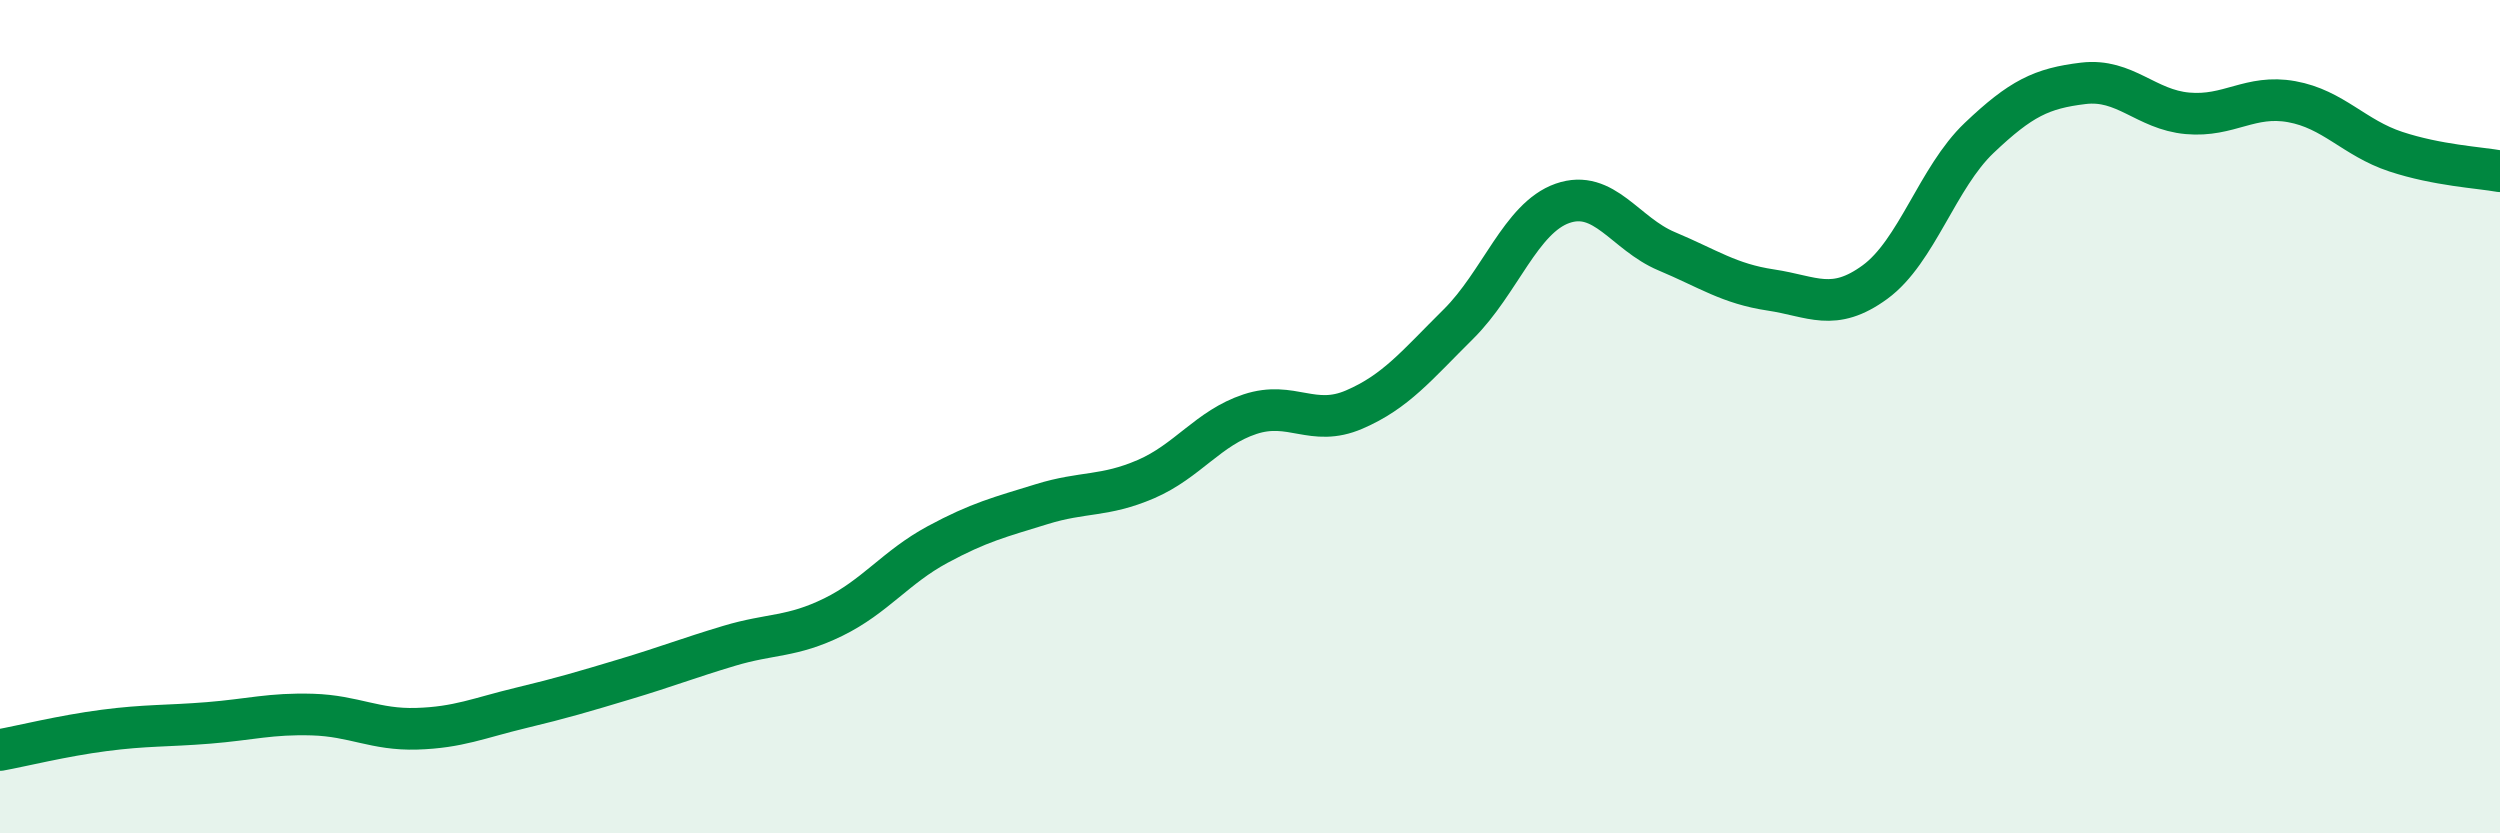
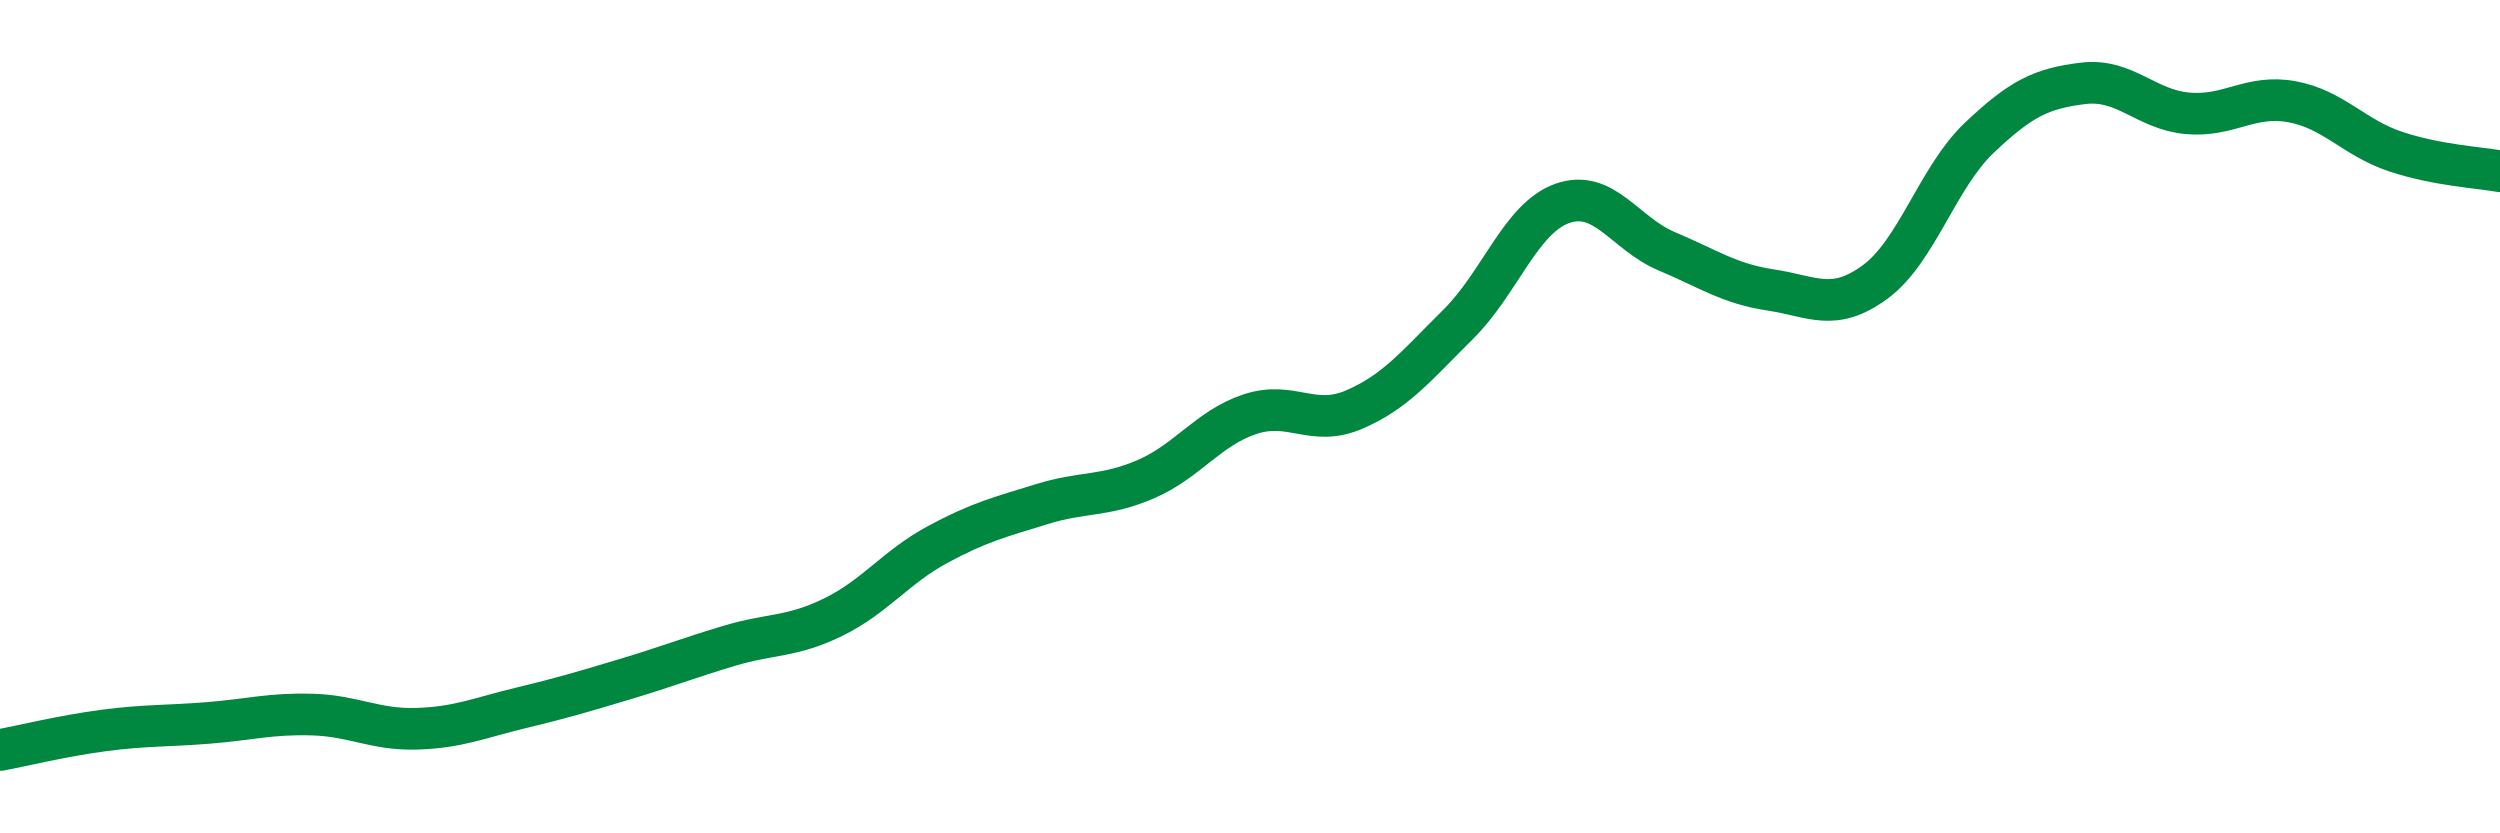
<svg xmlns="http://www.w3.org/2000/svg" width="60" height="20" viewBox="0 0 60 20">
-   <path d="M 0,18 C 0.5,17.91 1.5,17.66 2.5,17.53 C 3.5,17.4 4,17.43 5,17.35 C 6,17.27 6.5,17.12 7.5,17.15 C 8.5,17.18 9,17.52 10,17.49 C 11,17.46 11.5,17.23 12.5,16.99 C 13.5,16.75 14,16.6 15,16.3 C 16,16 16.5,15.8 17.5,15.5 C 18.5,15.2 19,15.3 20,14.81 C 21,14.32 21.5,13.61 22.5,13.07 C 23.5,12.53 24,12.41 25,12.1 C 26,11.79 26.5,11.93 27.5,11.5 C 28.5,11.07 29,10.27 30,9.94 C 31,9.61 31.5,10.26 32.5,9.83 C 33.5,9.4 34,8.77 35,7.78 C 36,6.79 36.5,5.23 37.5,4.88 C 38.5,4.53 39,5.61 40,6.03 C 41,6.45 41.5,6.81 42.5,6.96 C 43.5,7.11 44,7.5 45,6.77 C 46,6.04 46.5,4.26 47.5,3.31 C 48.5,2.36 49,2.12 50,2 C 51,1.88 51.5,2.63 52.5,2.72 C 53.5,2.81 54,2.26 55,2.44 C 56,2.62 56.5,3.31 57.5,3.64 C 58.5,3.97 59.5,4.02 60,4.11L60 20L0 20Z" fill="#008740" opacity="0.1" stroke-linecap="round" stroke-linejoin="round" />
  <path d="M 0,18 C 0.5,17.91 1.5,17.66 2.5,17.53 C 3.5,17.4 4,17.43 5,17.35 C 6,17.27 6.5,17.12 7.5,17.15 C 8.5,17.18 9,17.52 10,17.49 C 11,17.46 11.5,17.23 12.5,16.99 C 13.5,16.75 14,16.6 15,16.3 C 16,16 16.5,15.8 17.5,15.5 C 18.5,15.2 19,15.3 20,14.81 C 21,14.32 21.5,13.61 22.5,13.07 C 23.5,12.53 24,12.41 25,12.1 C 26,11.79 26.5,11.93 27.5,11.5 C 28.5,11.07 29,10.27 30,9.94 C 31,9.61 31.5,10.26 32.5,9.83 C 33.5,9.4 34,8.77 35,7.78 C 36,6.79 36.5,5.23 37.5,4.88 C 38.5,4.53 39,5.61 40,6.03 C 41,6.45 41.5,6.81 42.5,6.96 C 43.5,7.11 44,7.5 45,6.77 C 46,6.04 46.5,4.26 47.5,3.31 C 48.5,2.36 49,2.12 50,2 C 51,1.88 51.5,2.63 52.5,2.72 C 53.5,2.81 54,2.26 55,2.44 C 56,2.62 56.5,3.31 57.5,3.64 C 58.5,3.97 59.5,4.02 60,4.11" stroke="#008740" stroke-width="1" fill="none" stroke-linecap="round" stroke-linejoin="round" />
</svg>